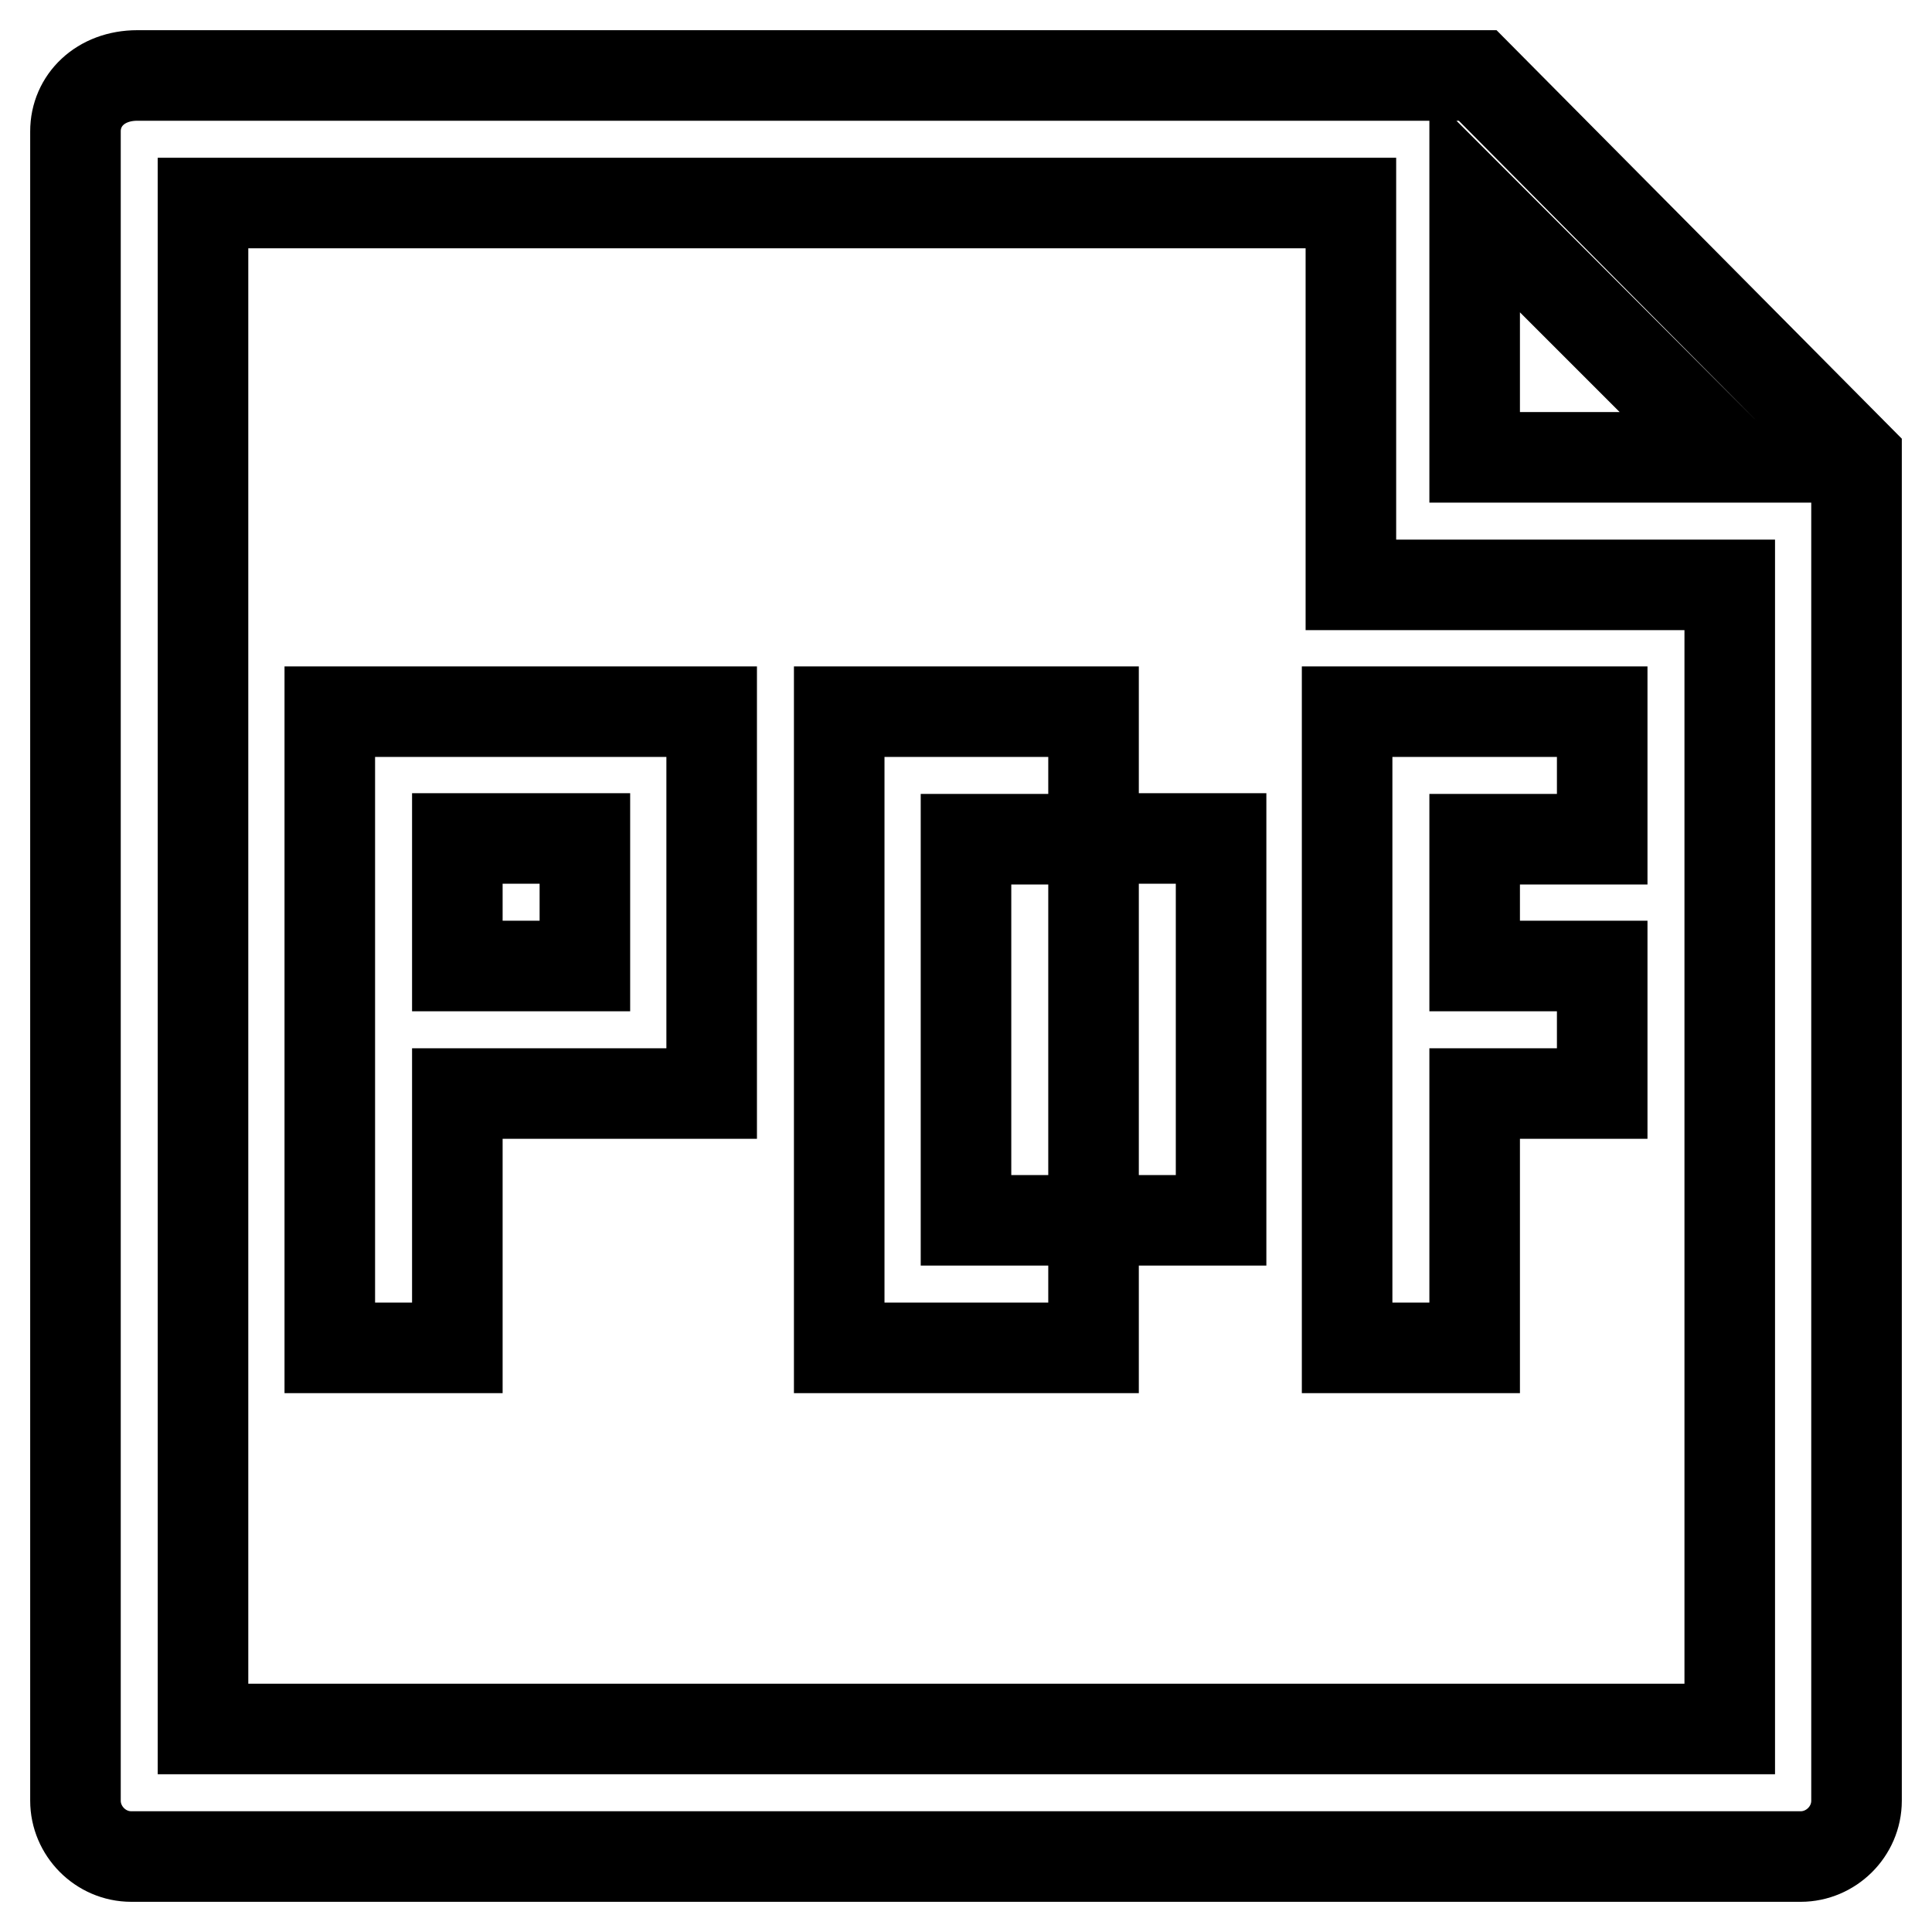
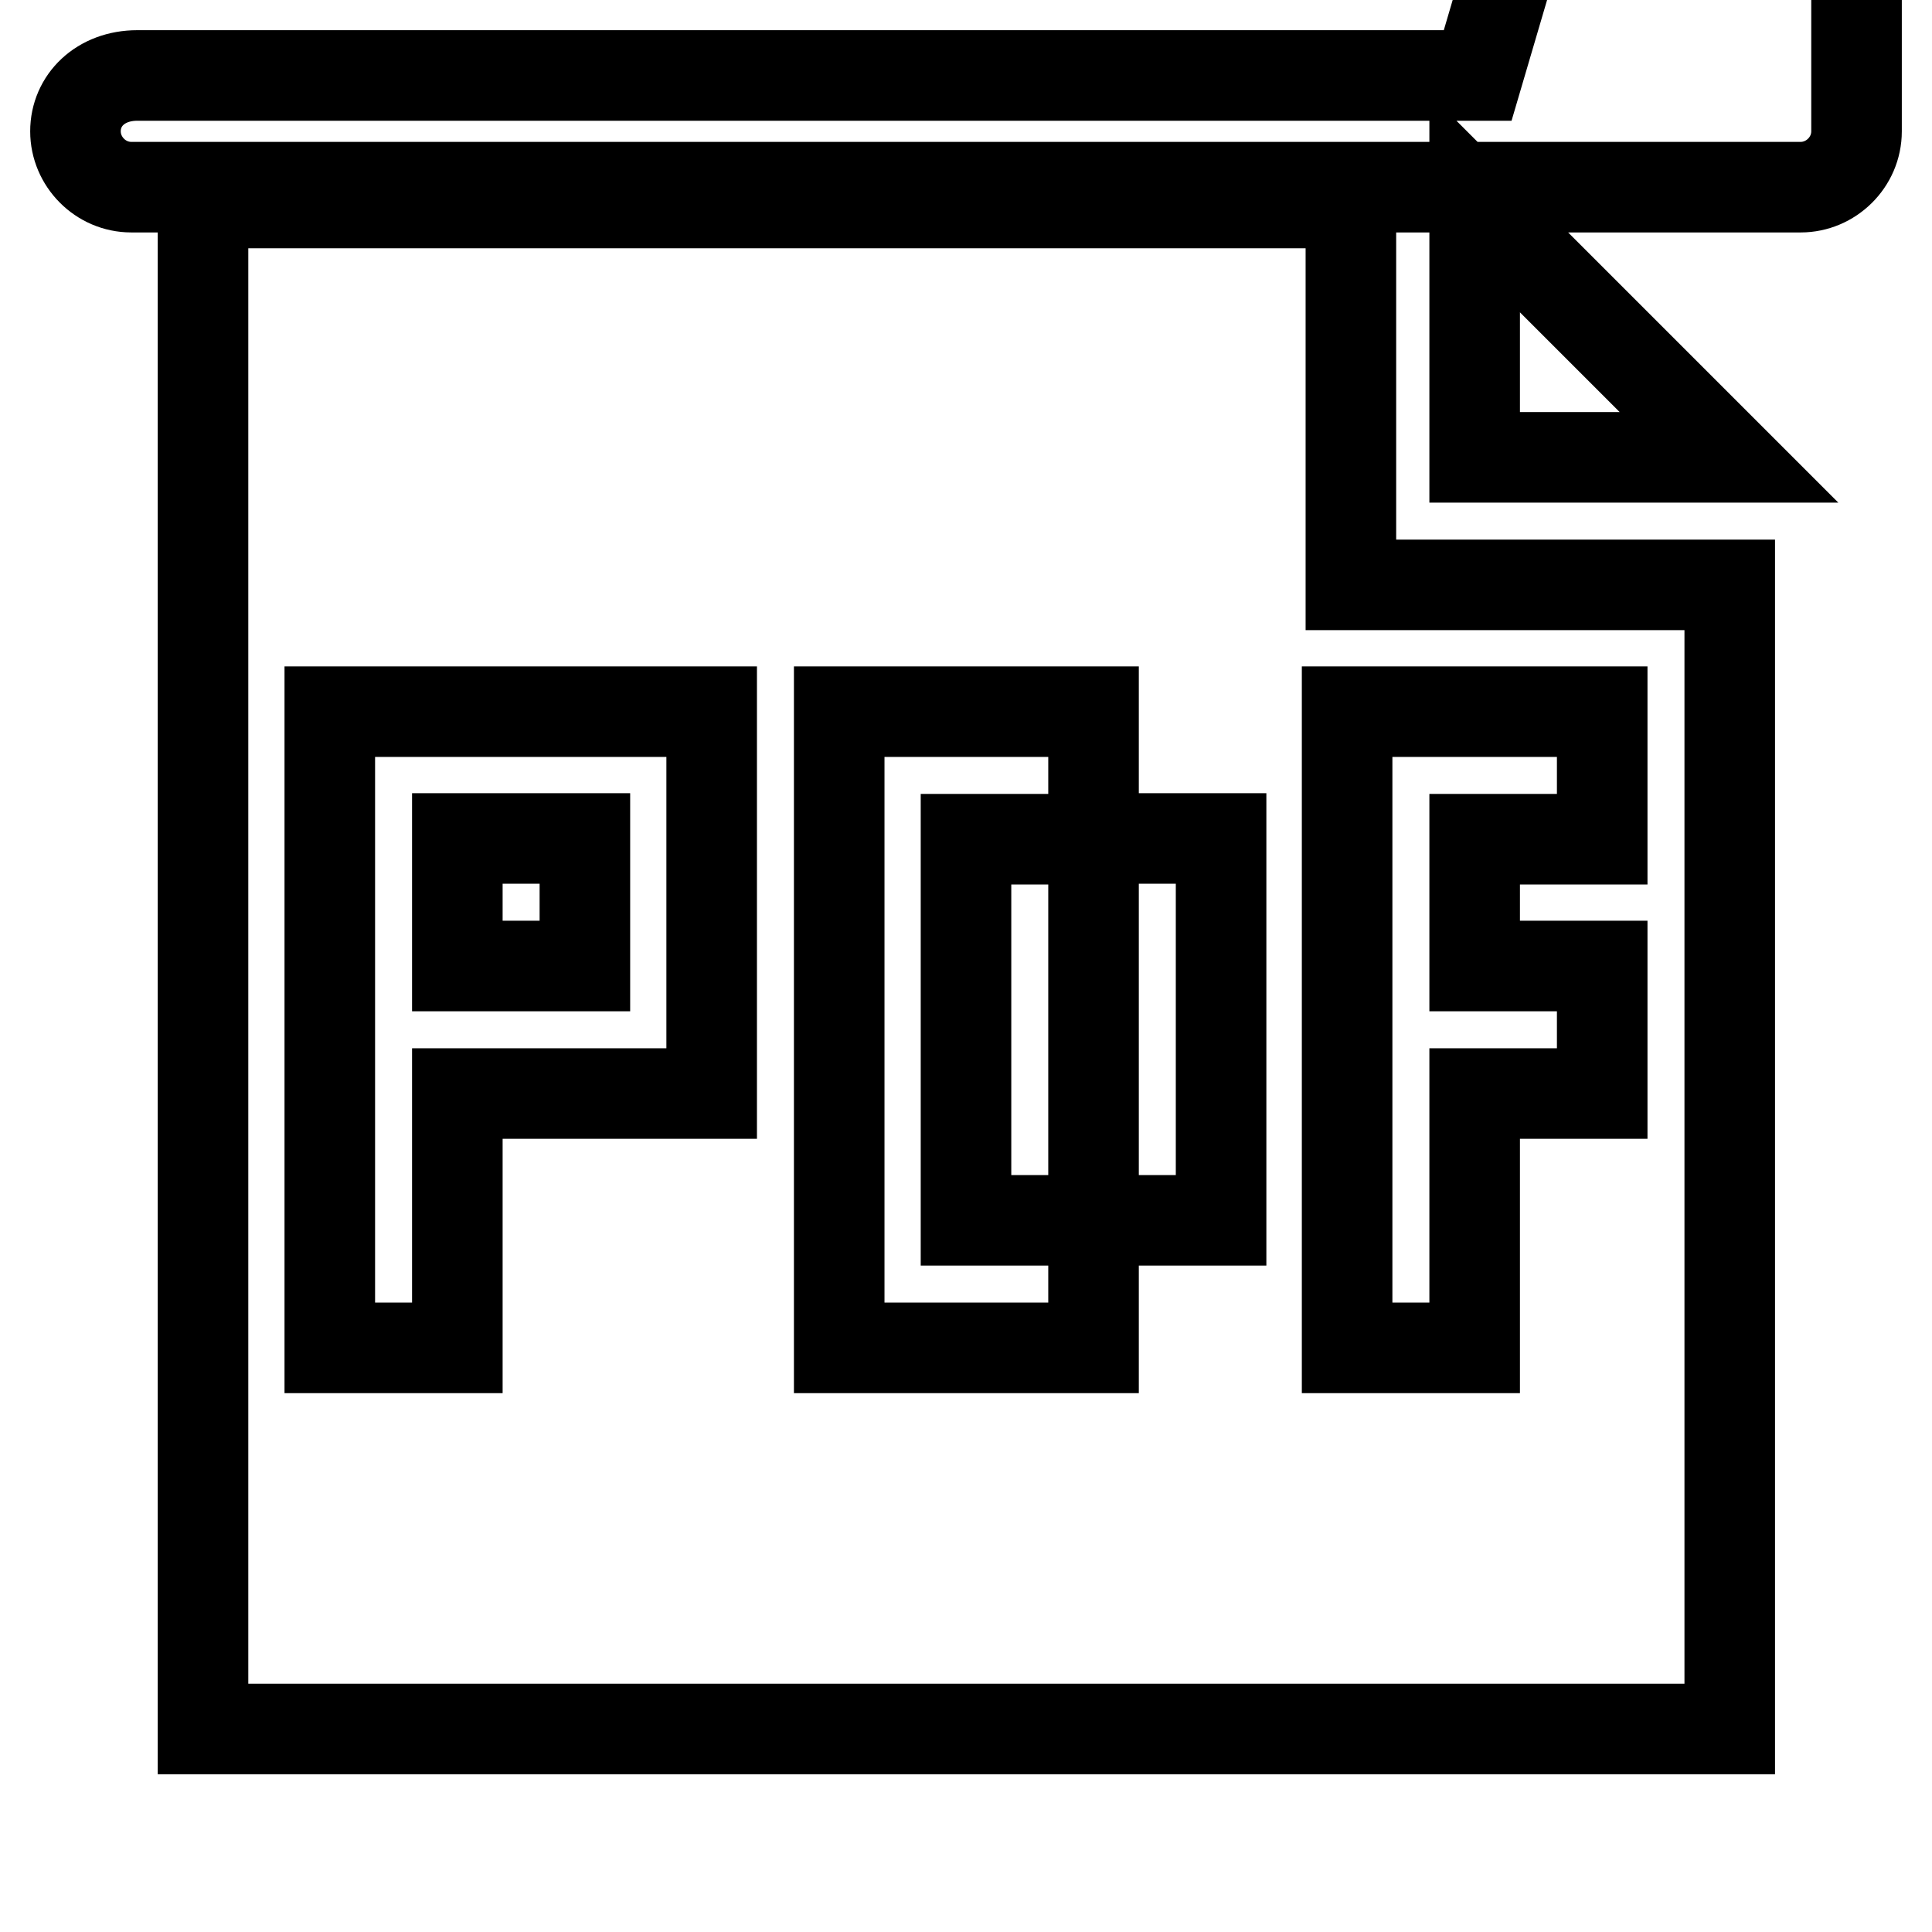
<svg xmlns="http://www.w3.org/2000/svg" version="1.1" x="0px" y="0px" viewBox="0 0 256 256" enable-background="new 0 0 256 256" xml:space="preserve">
  <g>
-     <path stroke-width="12" fill-opacity="0" stroke="#000000" d="M195.8,10H18.2c-4.9,0-8.2,3.3-8.2,7.4v221.2c0,4,3.3,7.4,7.4,7.4h221.2c4,0,7.4-3.3,7.4-7.4v-178L195.8,10 z M229.1,229.1H26.9V26.9H179v50.6h50.2V229.1z M195.4,60.6V26.9l33.7,33.7H195.4z M43.7,94.3v84.3h16.9v-33.7h33.7V94.3H43.7z  M77.4,128H60.6v-16.9h16.9V128z M128,161.7h16.9v16.9h-33.7V94.3h33.7v16.9H128V161.7z M144.9,111.1h16.9v50.6h-16.9V111.1z  M178.6,94.3h33.7v16.9h-16.9V128h16.9v16.9h-16.9v33.7h-16.9V94.3z" />
+     <path stroke-width="12" fill-opacity="0" stroke="#000000" d="M195.8,10H18.2c-4.9,0-8.2,3.3-8.2,7.4c0,4,3.3,7.4,7.4,7.4h221.2c4,0,7.4-3.3,7.4-7.4v-178L195.8,10 z M229.1,229.1H26.9V26.9H179v50.6h50.2V229.1z M195.4,60.6V26.9l33.7,33.7H195.4z M43.7,94.3v84.3h16.9v-33.7h33.7V94.3H43.7z  M77.4,128H60.6v-16.9h16.9V128z M128,161.7h16.9v16.9h-33.7V94.3h33.7v16.9H128V161.7z M144.9,111.1h16.9v50.6h-16.9V111.1z  M178.6,94.3h33.7v16.9h-16.9V128h16.9v16.9h-16.9v33.7h-16.9V94.3z" />
  </g>
</svg>